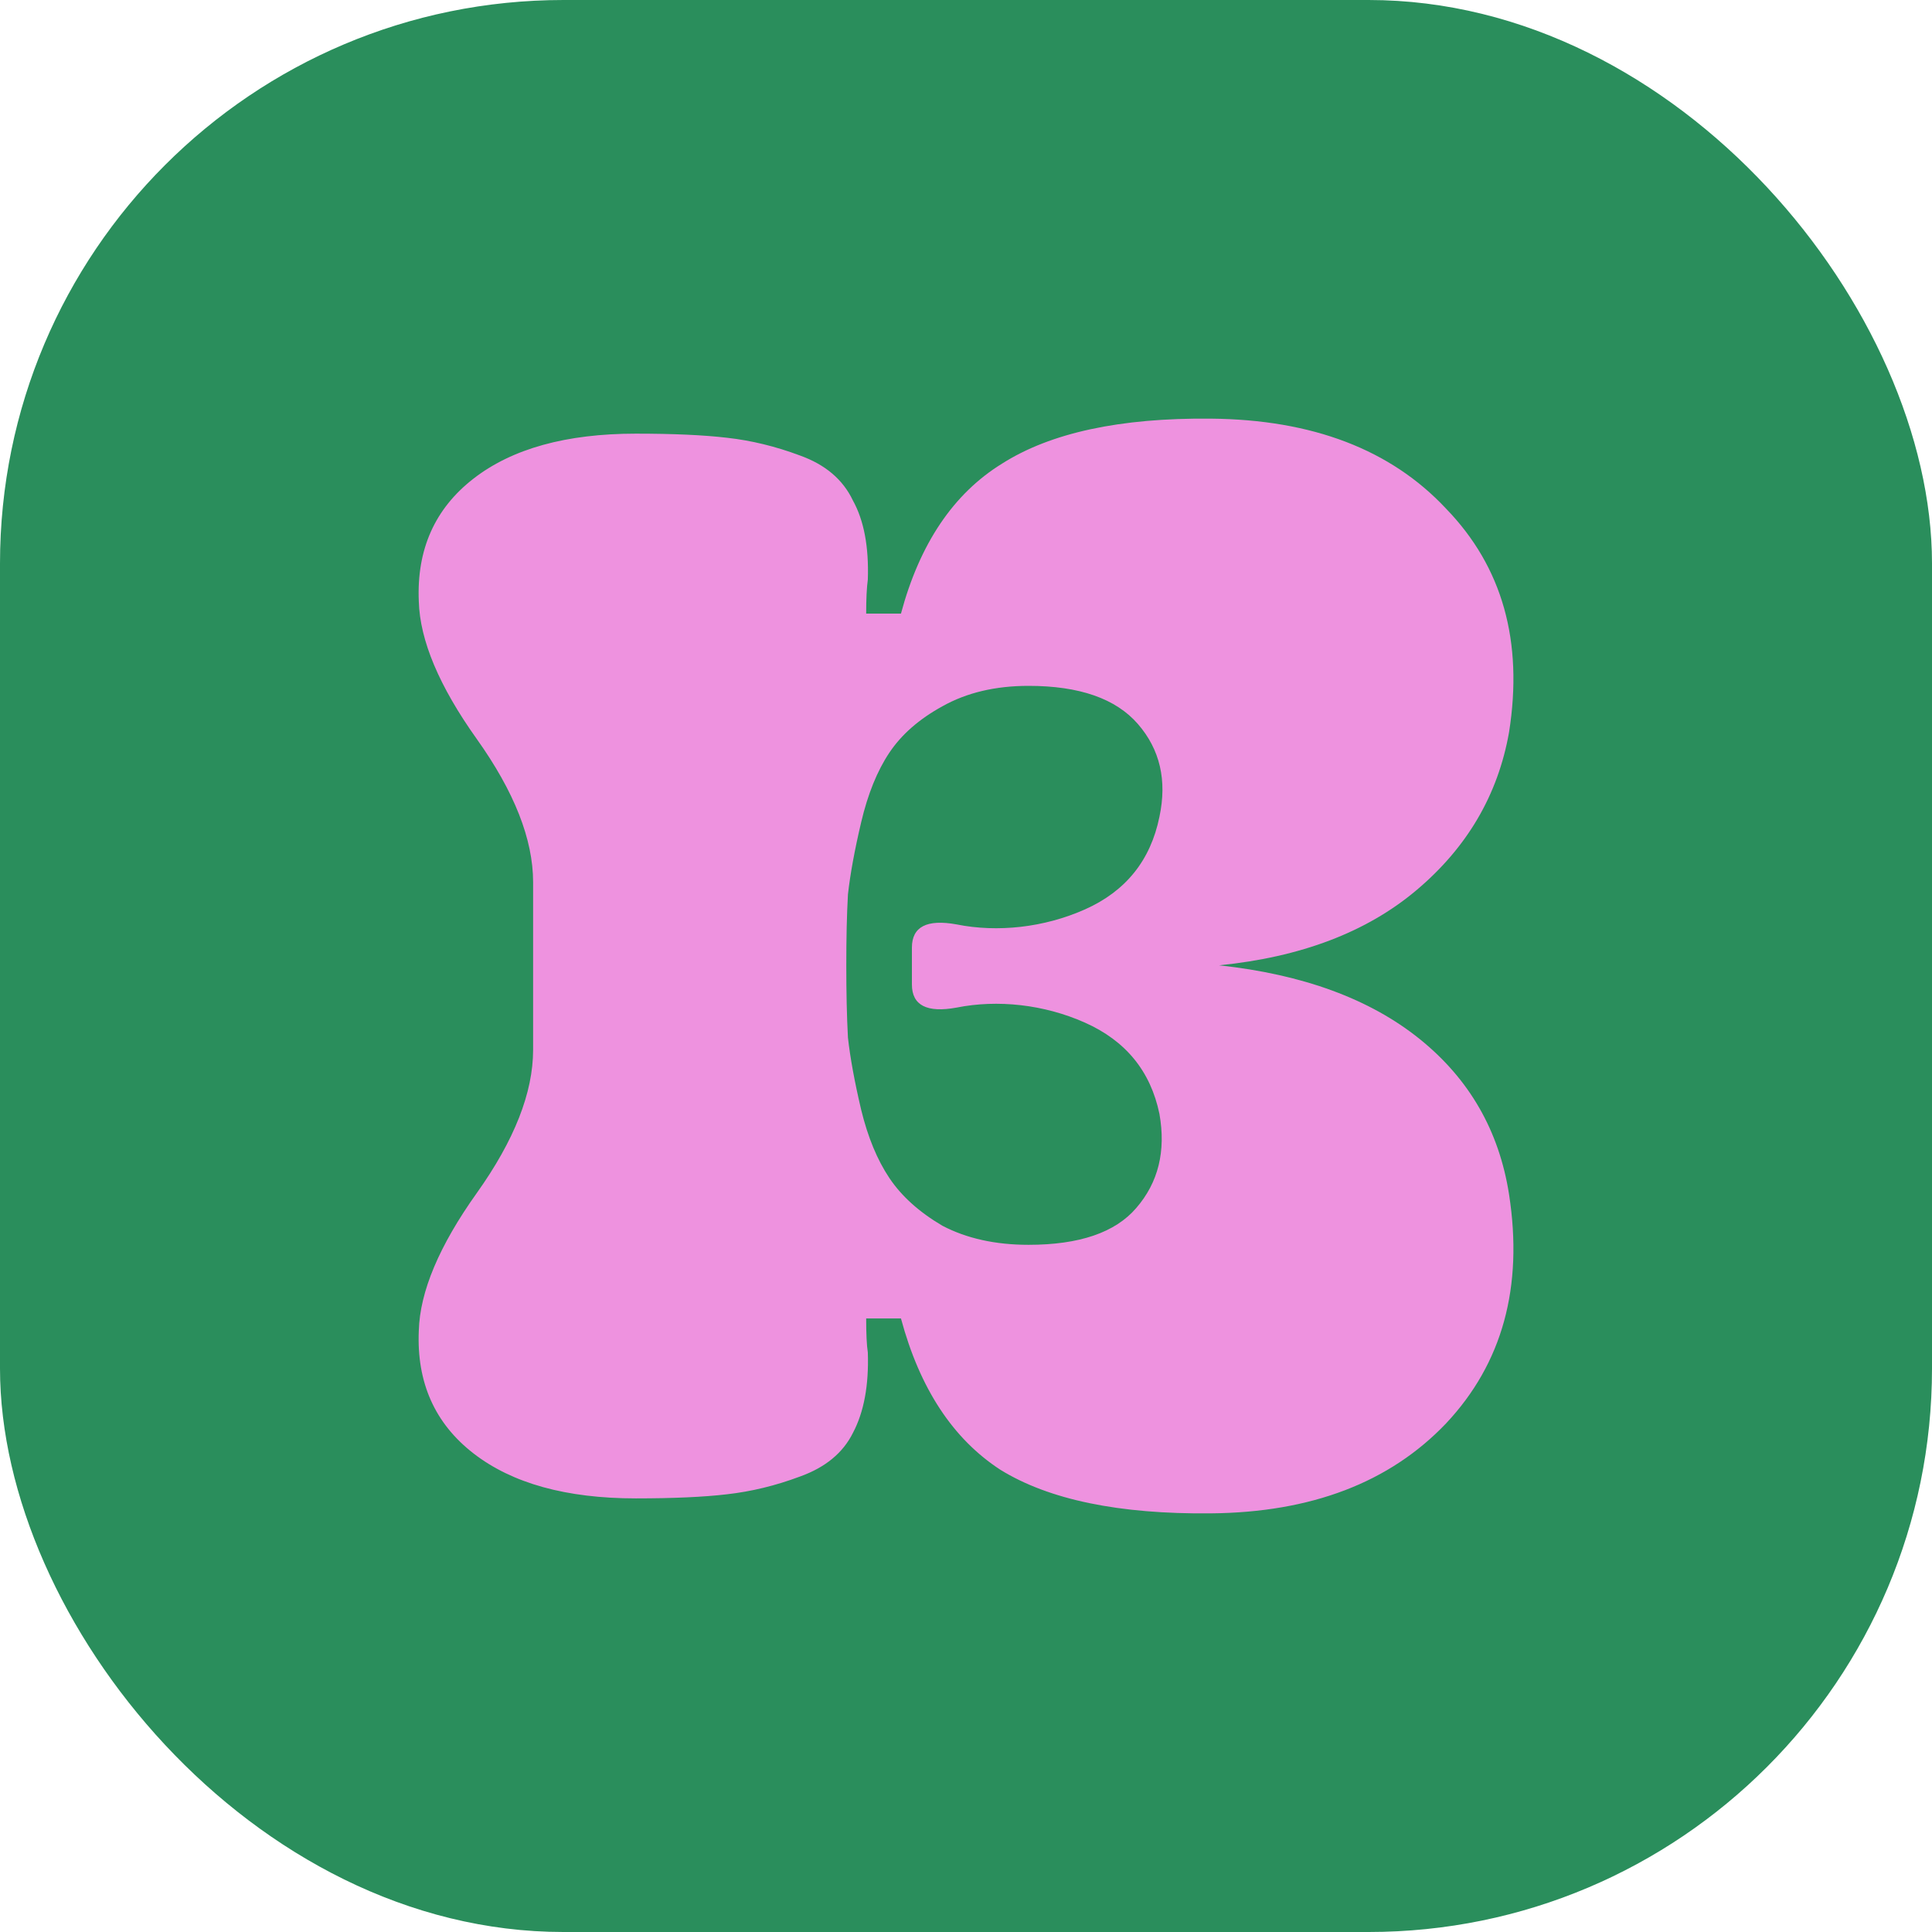
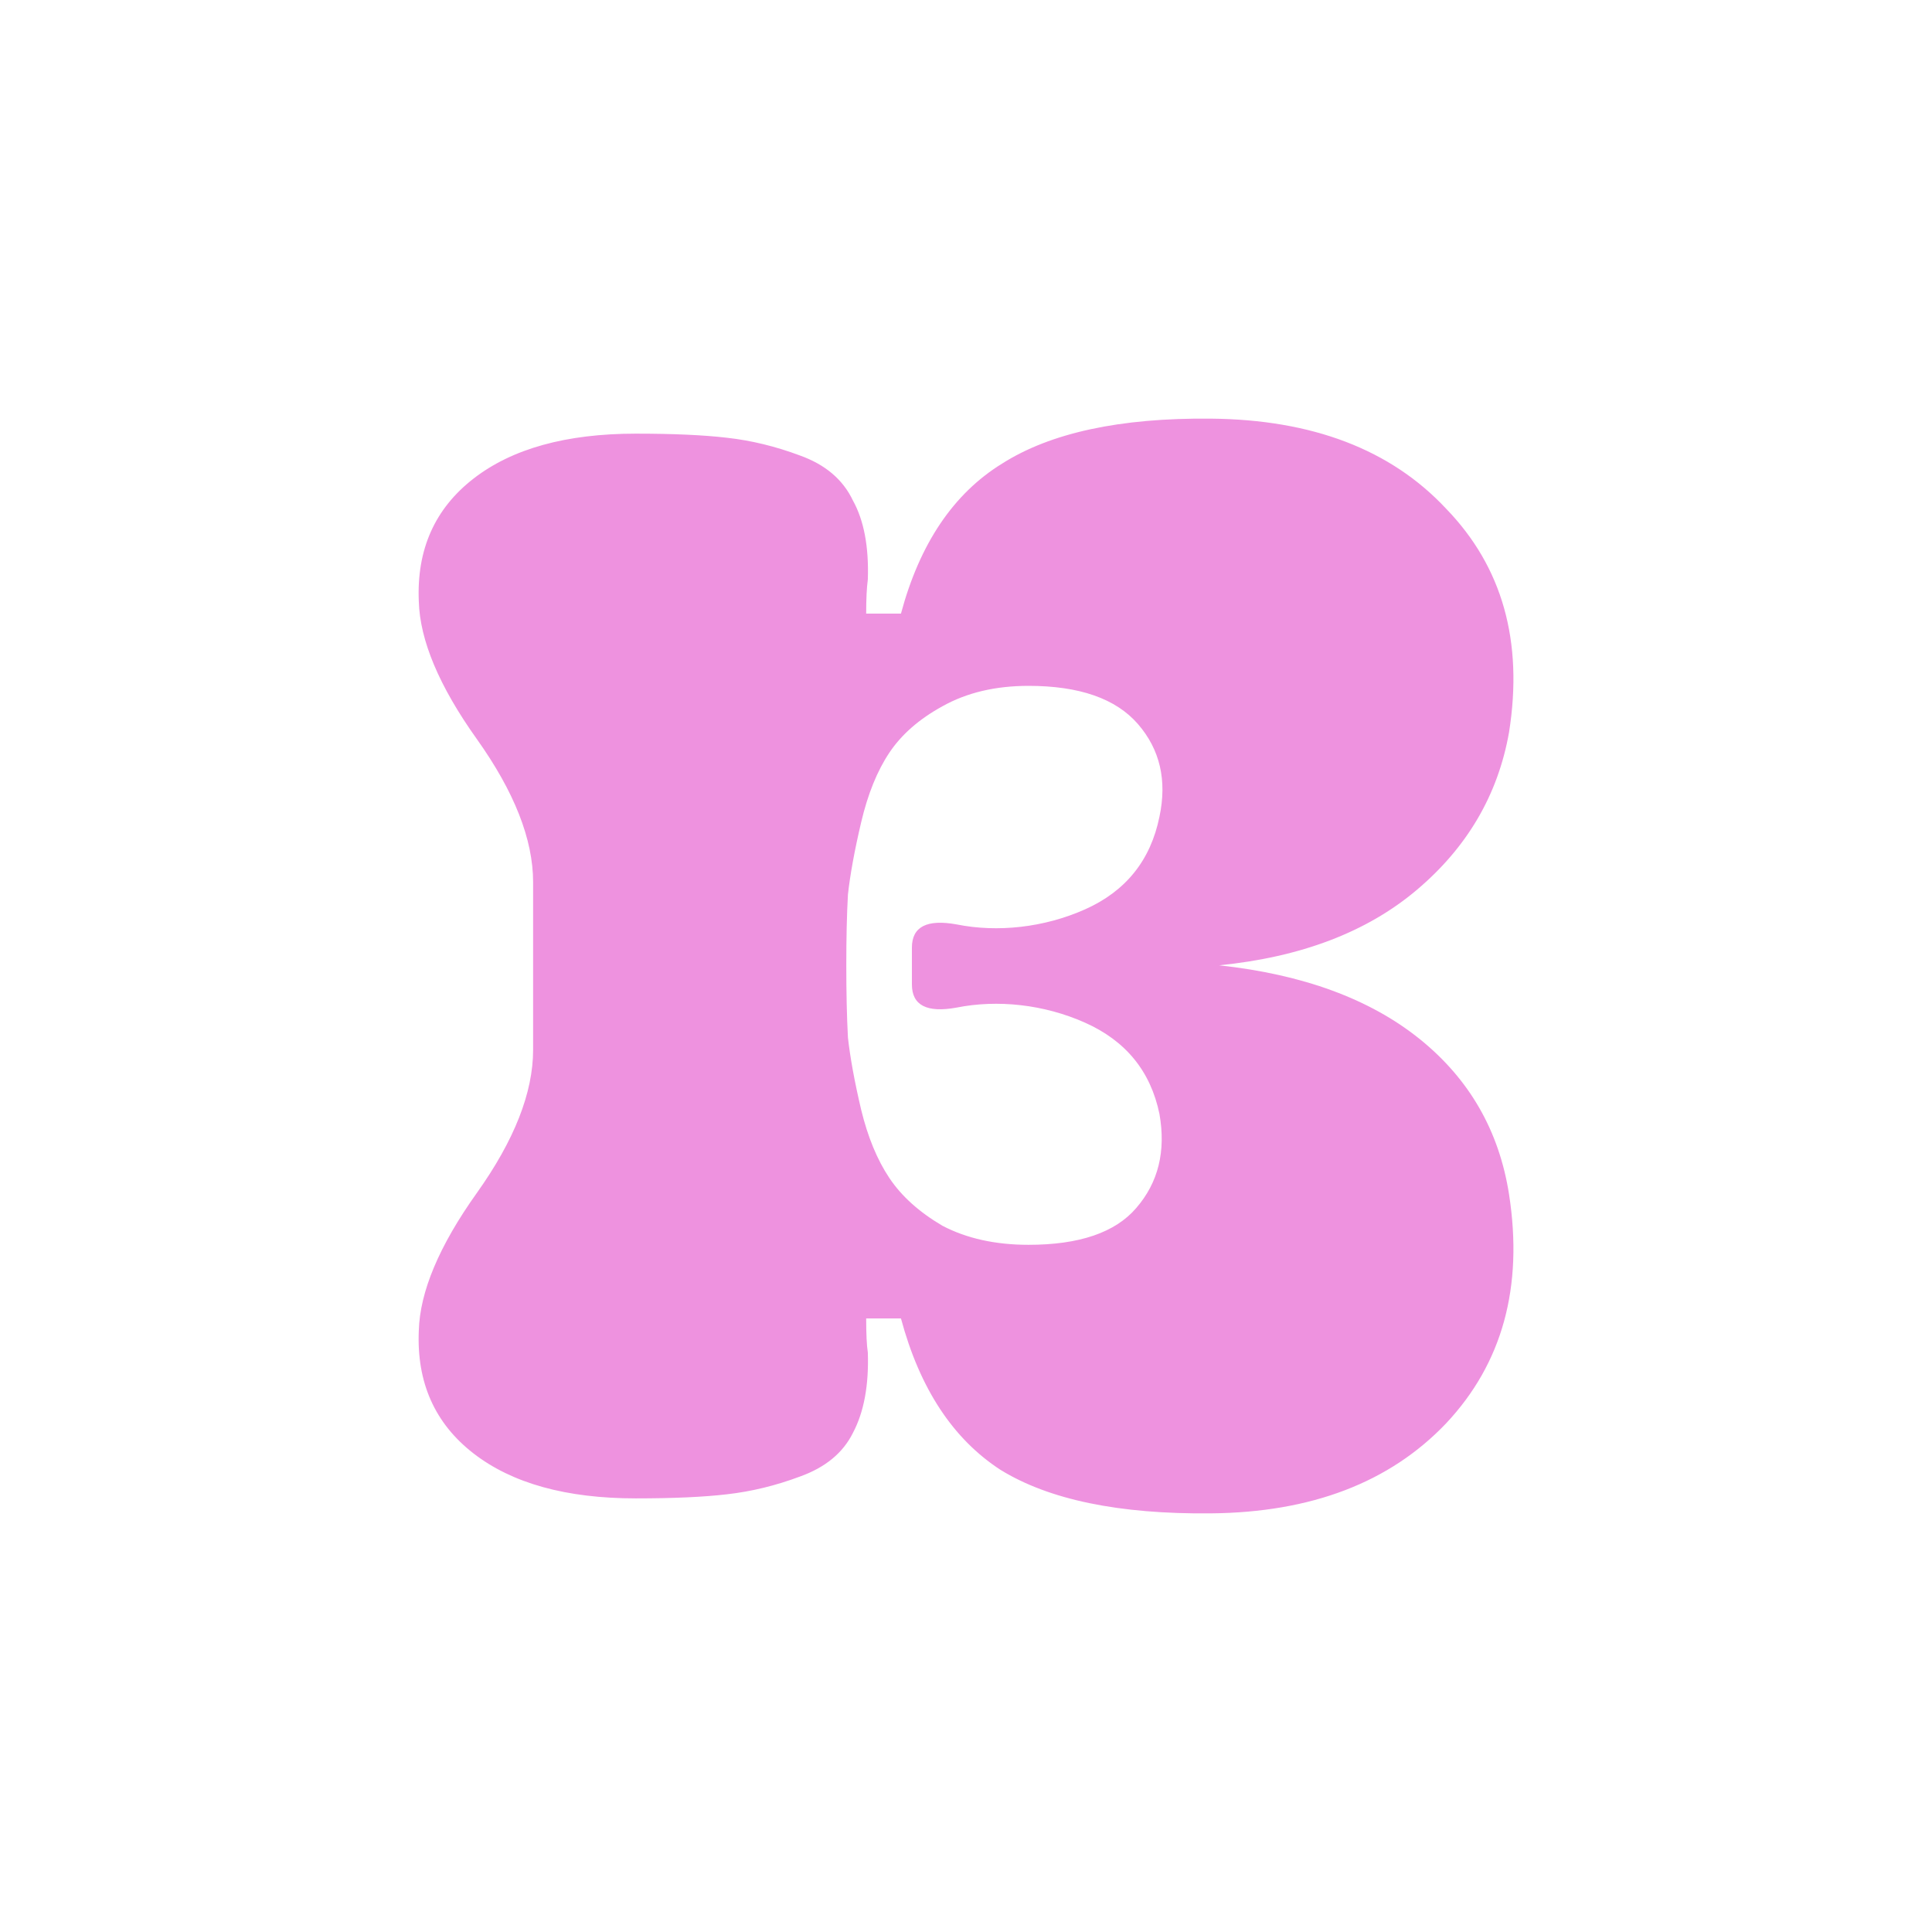
<svg xmlns="http://www.w3.org/2000/svg" width="48" height="48" viewBox="0 0 48 48" fill="none">
-   <rect width="48" height="48" rx="14" fill="#2A8E5C" />
  <path d="M21.561 14.398C21.533 14.601 21.52 14.884 21.52 15.245H22.384C22.851 13.506 23.688 12.264 24.895 11.519C26.103 10.751 27.831 10.379 30.082 10.401C32.607 10.424 34.555 11.169 35.927 12.637C37.327 14.082 37.849 15.934 37.492 18.192C37.217 19.75 36.449 21.059 35.186 22.121C33.952 23.159 32.319 23.78 30.288 23.983C32.373 24.209 34.034 24.819 35.269 25.812C36.504 26.806 37.245 28.093 37.492 29.674C37.849 31.977 37.327 33.874 35.927 35.364C34.528 36.832 32.579 37.577 30.082 37.599C27.804 37.622 26.061 37.261 24.854 36.516C23.674 35.748 22.851 34.495 22.384 32.756H21.52C21.52 33.14 21.533 33.422 21.561 33.603C21.588 34.416 21.465 35.082 21.19 35.601C20.943 36.098 20.504 36.459 19.873 36.685C19.269 36.911 18.665 37.057 18.062 37.125C17.485 37.193 16.731 37.227 15.797 37.227C14.069 37.227 12.724 36.854 11.763 36.109C10.803 35.364 10.35 34.348 10.405 33.061C10.432 32.09 10.912 30.95 11.846 29.64C12.779 28.33 13.245 27.145 13.245 26.083V21.917C13.245 20.856 12.779 19.671 11.846 18.361C10.912 17.051 10.432 15.911 10.405 14.94C10.35 13.653 10.803 12.637 11.763 11.892C12.724 11.146 14.069 10.774 15.797 10.774C16.731 10.774 17.485 10.808 18.062 10.876C18.665 10.943 19.269 11.09 19.873 11.316C20.504 11.542 20.943 11.914 21.19 12.434C21.465 12.93 21.588 13.585 21.561 14.398ZM23.768 22.967C24.783 23.171 25.938 23.046 26.953 22.595C27.969 22.143 28.586 21.375 28.806 20.292C28.998 19.388 28.82 18.621 28.271 17.988C27.722 17.356 26.816 17.04 25.554 17.04C24.73 17.04 24.017 17.209 23.413 17.548C22.837 17.864 22.398 18.248 22.096 18.7C21.794 19.151 21.561 19.727 21.396 20.427C21.231 21.127 21.122 21.725 21.067 22.222C21.039 22.719 21.026 23.306 21.026 23.983C21.026 24.661 21.039 25.259 21.067 25.779C21.122 26.275 21.231 26.874 21.396 27.574C21.561 28.251 21.794 28.816 22.096 29.267C22.398 29.719 22.837 30.114 23.413 30.453C24.017 30.769 24.73 30.927 25.554 30.927C26.816 30.927 27.708 30.622 28.23 30.012C28.778 29.38 28.97 28.601 28.806 27.675C28.586 26.614 27.969 25.858 26.953 25.406C25.938 24.954 24.783 24.83 23.768 25.033C23.027 25.169 22.656 24.977 22.656 24.458V23.543C22.656 23.024 23.027 22.832 23.768 22.967Z" fill="#EE92DF" />
</svg>